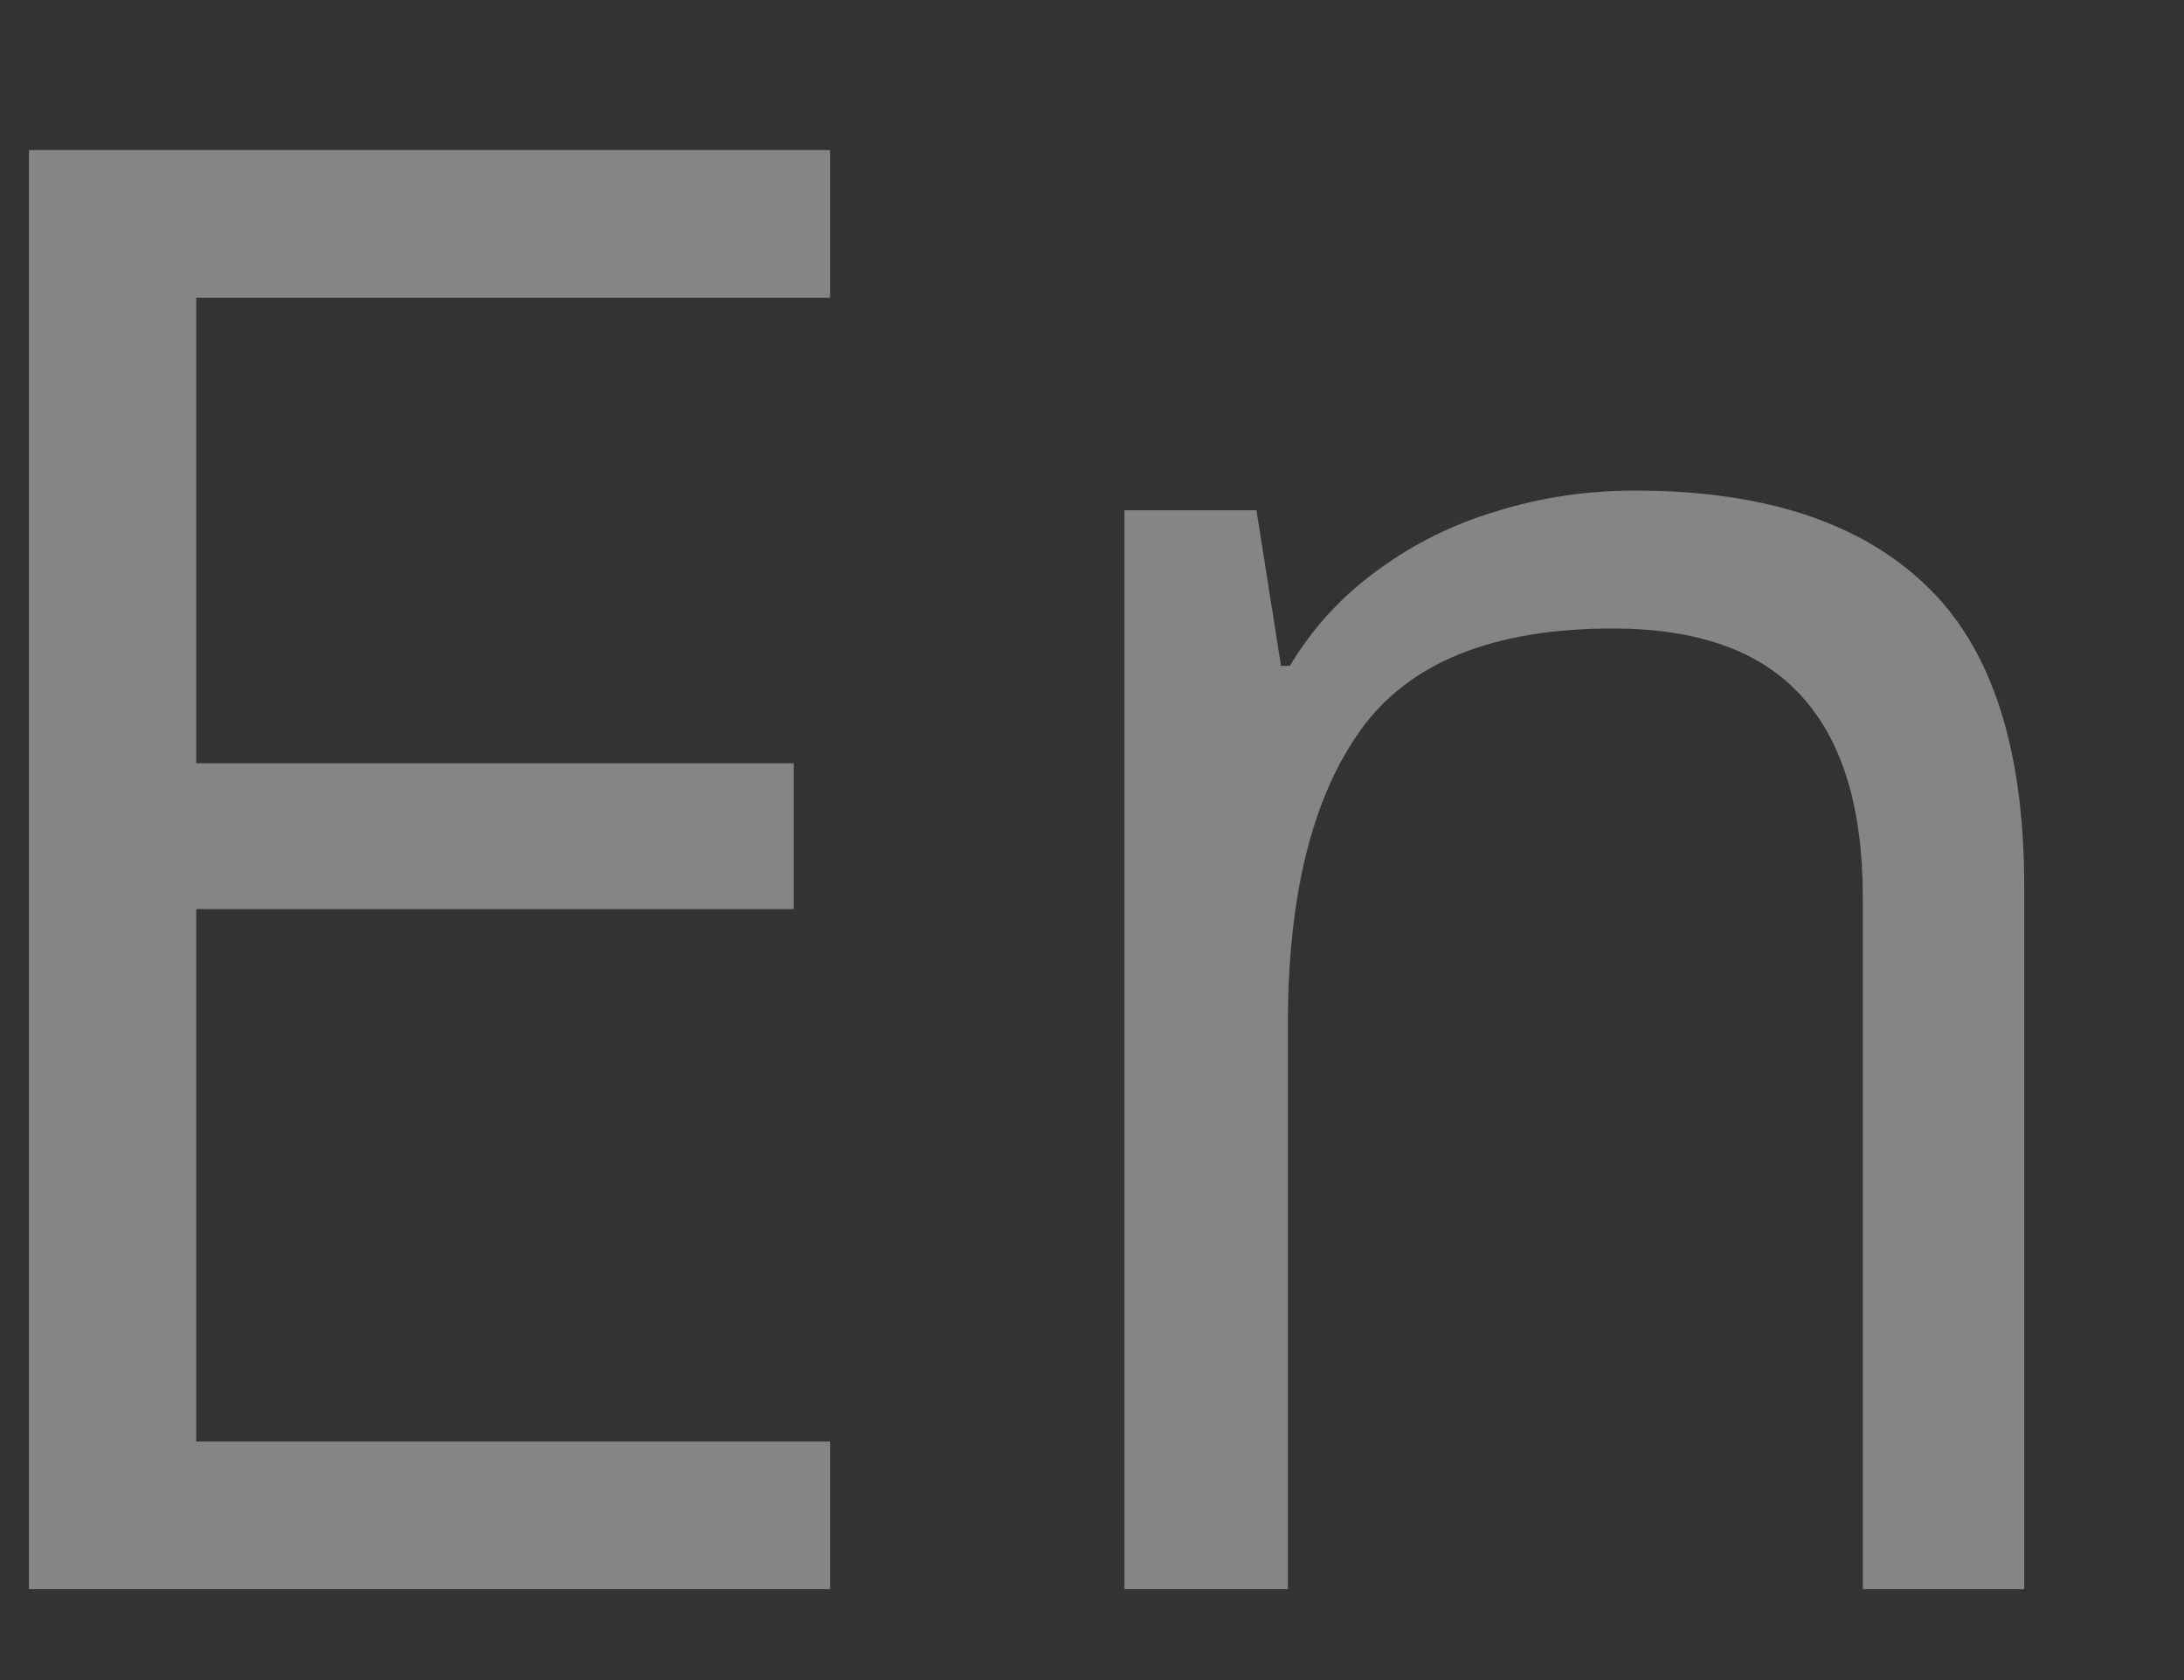
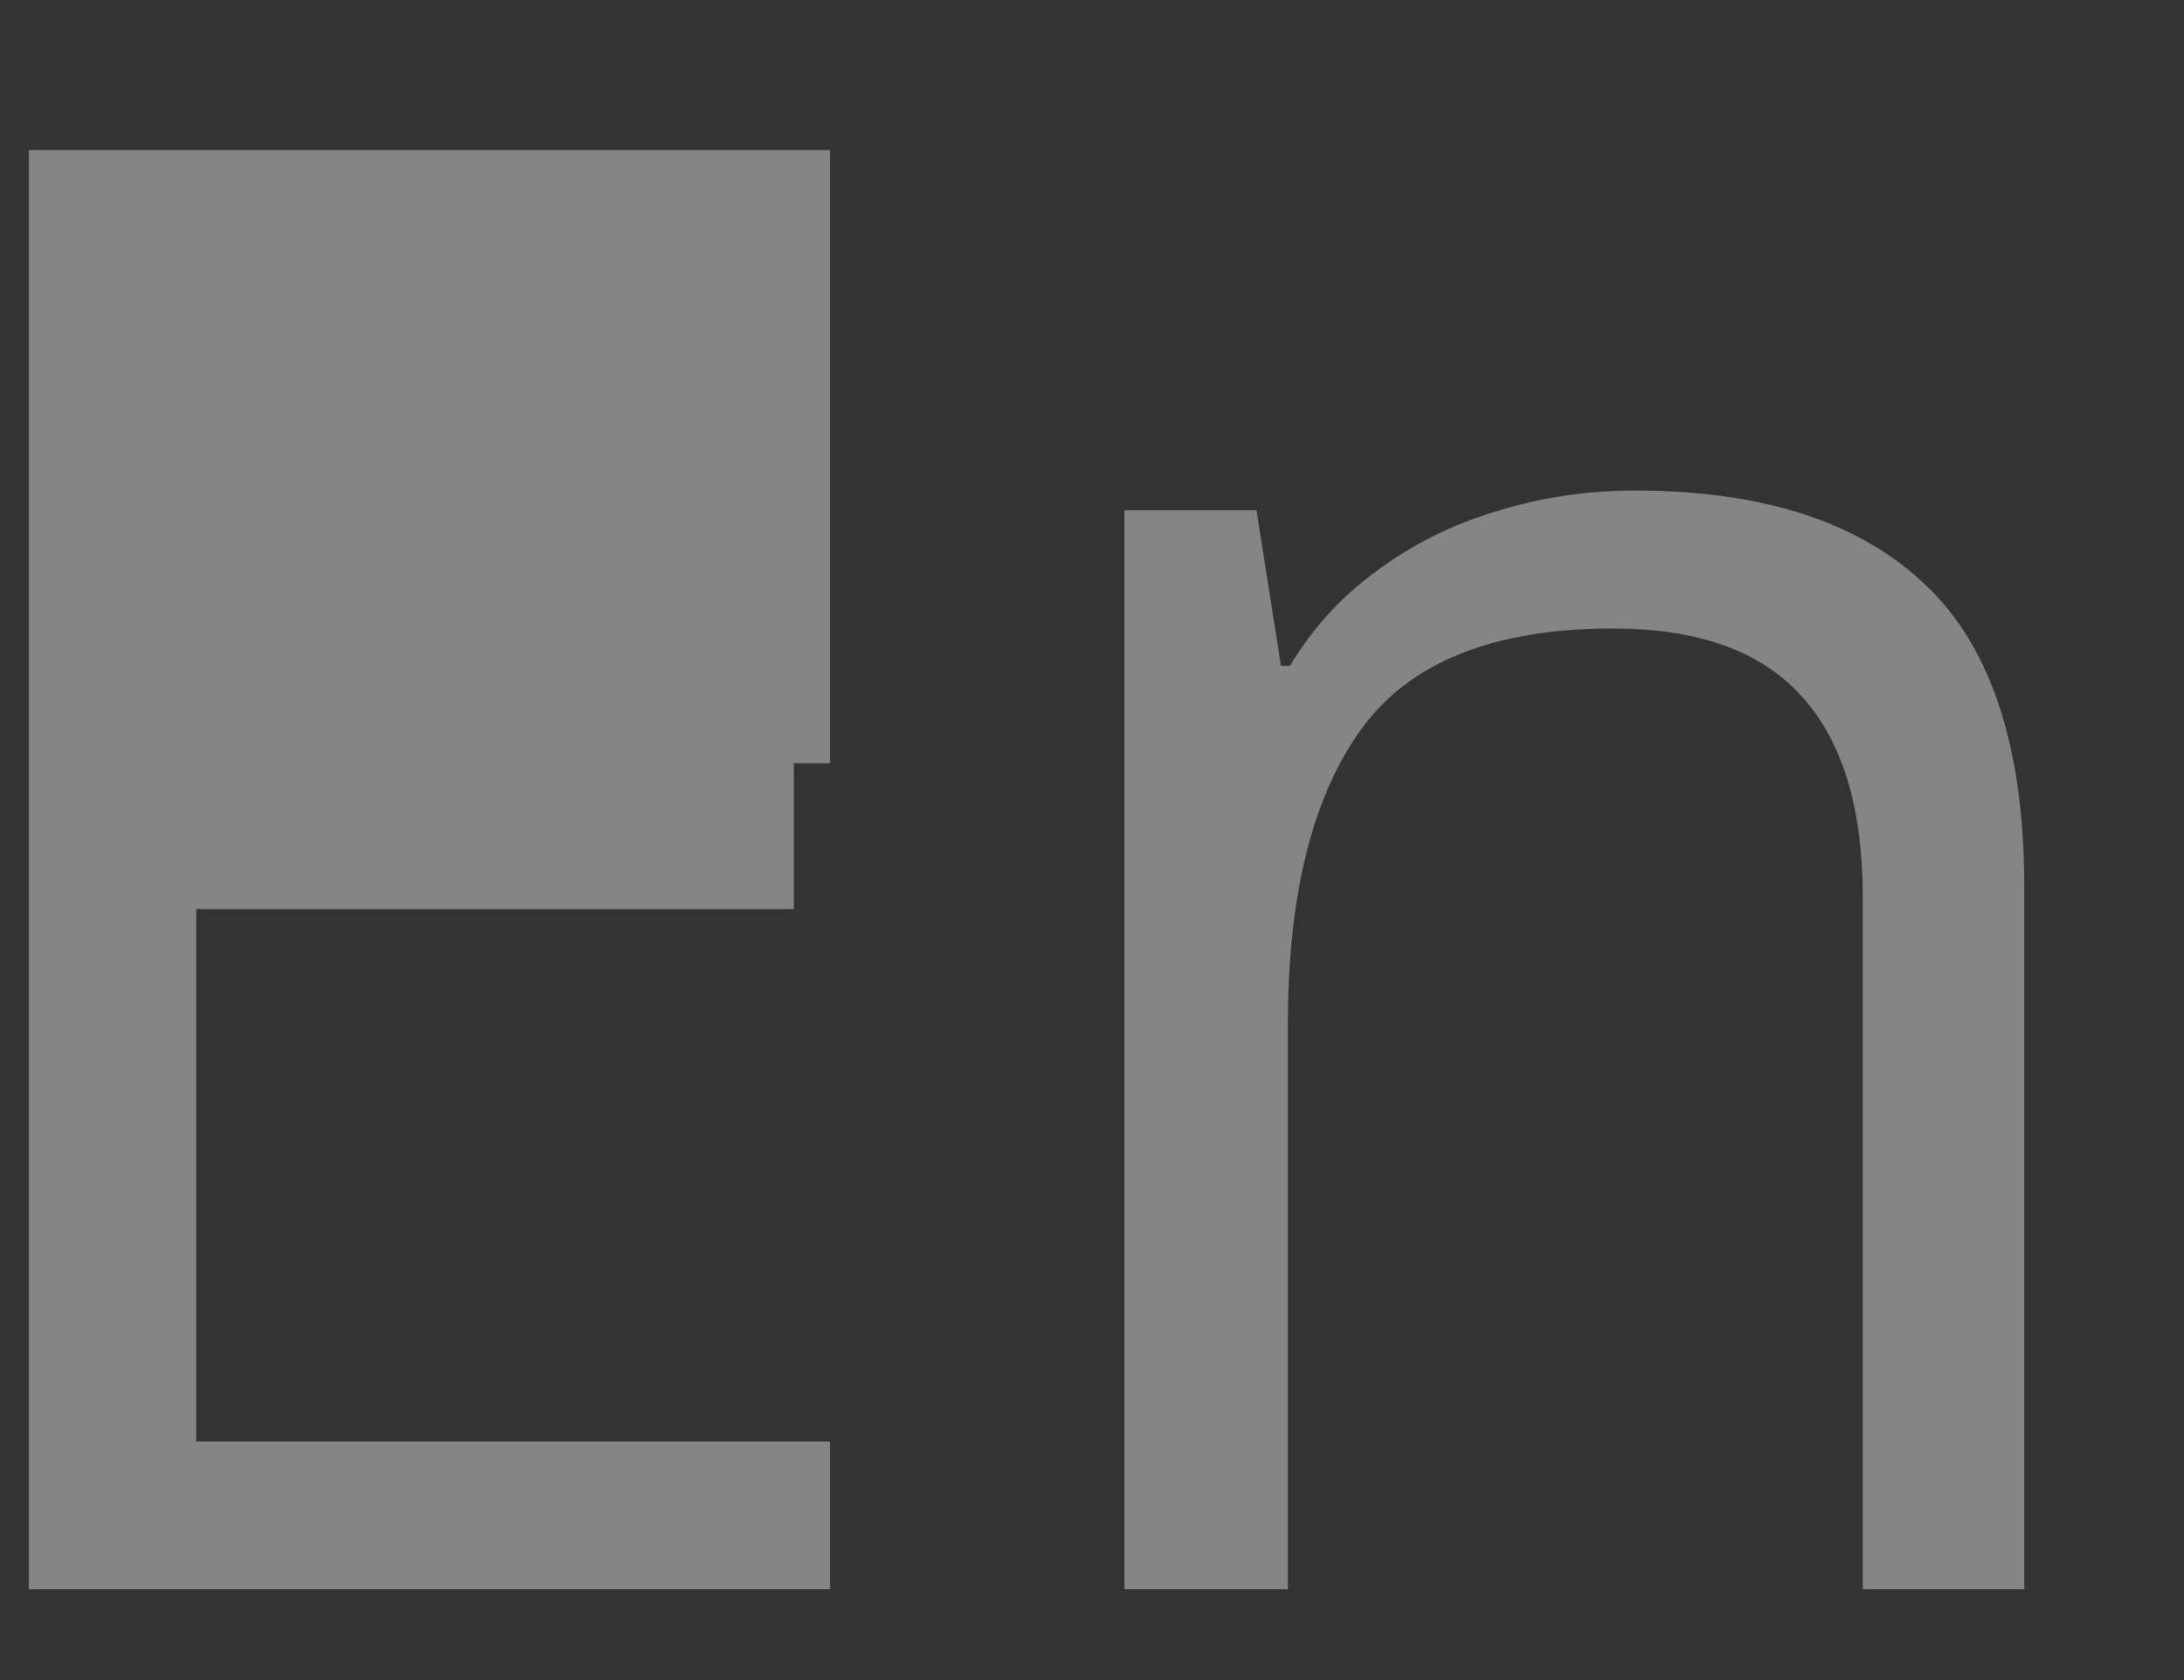
<svg xmlns="http://www.w3.org/2000/svg" width="13" height="10" viewBox="0 0 13 10" fill="none">
  <rect x="0" y="0" width="13" height="10" fill="#333333" stroke="none" />
-   <path opacity="0.4" d="M4.941 9.459H0.172V0.893H4.941V1.772H1.168V4.543H4.725V5.411H1.168V8.58H4.941V9.459ZM9.734 2.92C10.496 2.92 11.072 3.108 11.463 3.483C11.854 3.854 12.049 4.452 12.049 5.276V9.459H11.088V5.34C11.088 4.805 10.965 4.405 10.719 4.139C10.477 3.873 10.104 3.741 9.6 3.741C8.889 3.741 8.389 3.942 8.1 4.344C7.811 4.746 7.666 5.33 7.666 6.096V9.459H6.693V3.037H7.479L7.625 3.963H7.678C7.814 3.737 7.988 3.547 8.199 3.395C8.41 3.239 8.646 3.121 8.908 3.043C9.17 2.961 9.445 2.92 9.734 2.92Z" fill="white" />
+   <path opacity="0.4" d="M4.941 9.459H0.172V0.893H4.941V1.772V4.543H4.725V5.411H1.168V8.58H4.941V9.459ZM9.734 2.92C10.496 2.92 11.072 3.108 11.463 3.483C11.854 3.854 12.049 4.452 12.049 5.276V9.459H11.088V5.34C11.088 4.805 10.965 4.405 10.719 4.139C10.477 3.873 10.104 3.741 9.6 3.741C8.889 3.741 8.389 3.942 8.1 4.344C7.811 4.746 7.666 5.33 7.666 6.096V9.459H6.693V3.037H7.479L7.625 3.963H7.678C7.814 3.737 7.988 3.547 8.199 3.395C8.41 3.239 8.646 3.121 8.908 3.043C9.17 2.961 9.445 2.92 9.734 2.92Z" fill="white" />
</svg>